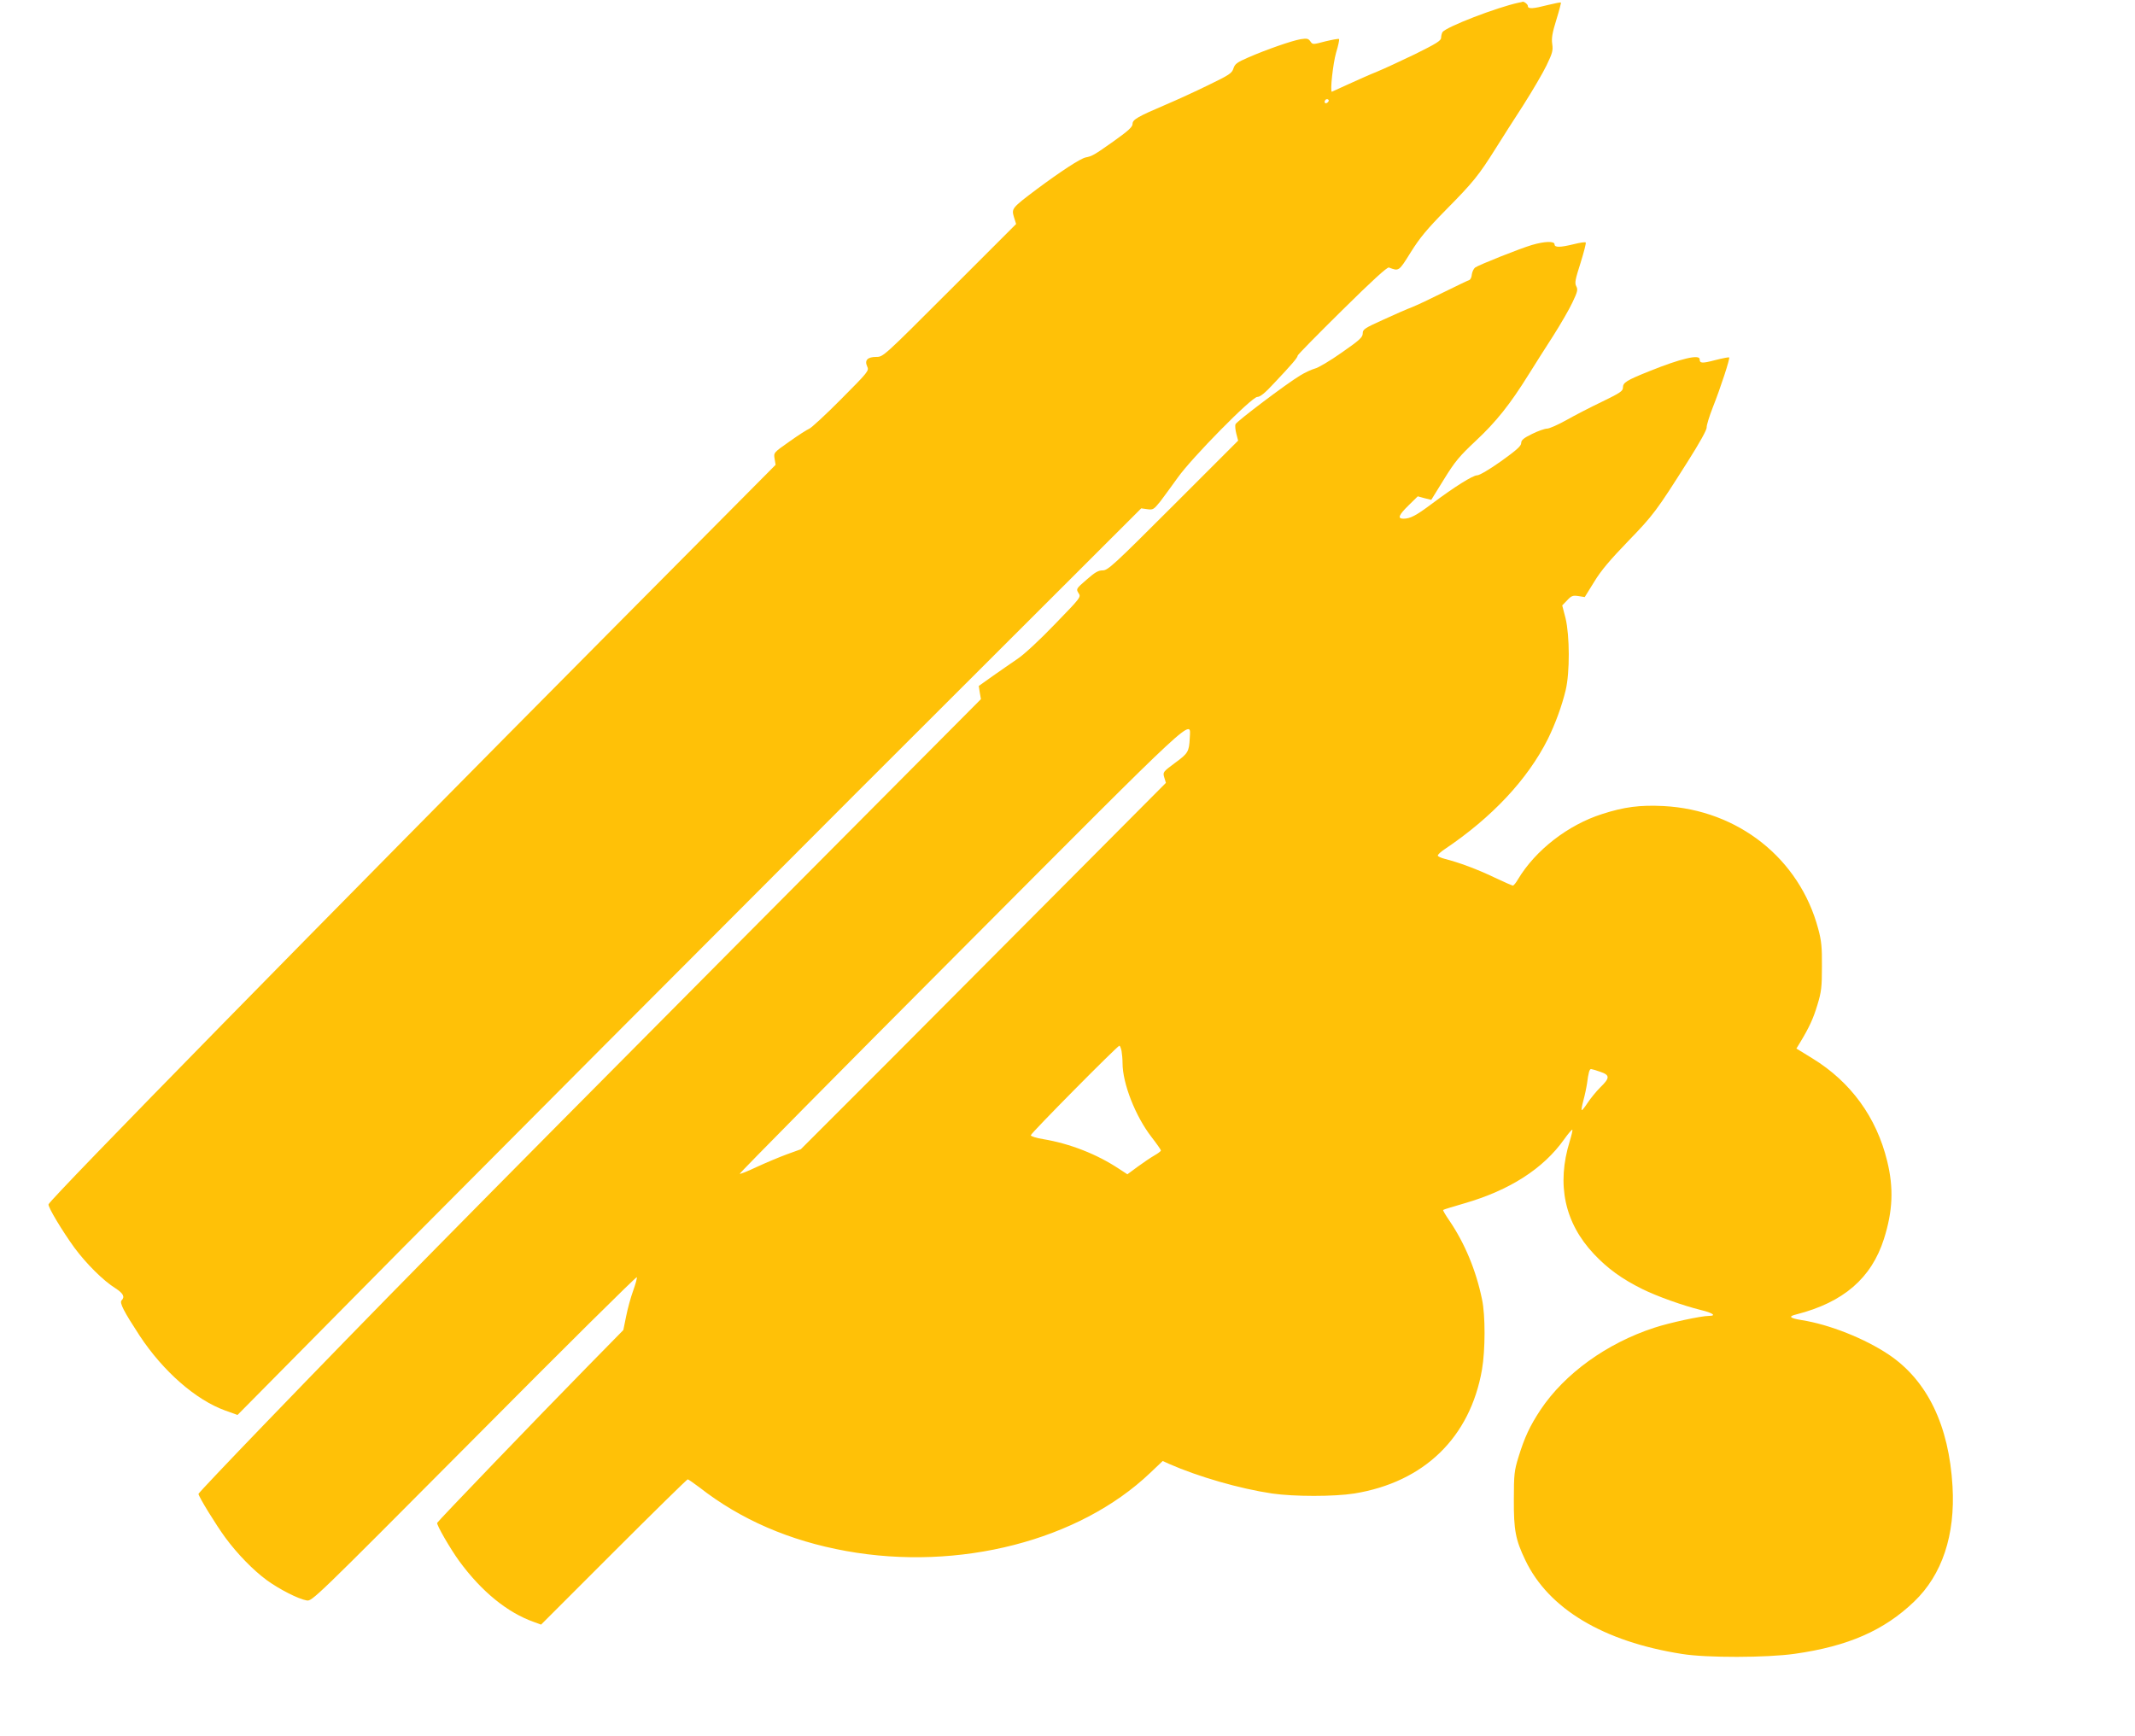
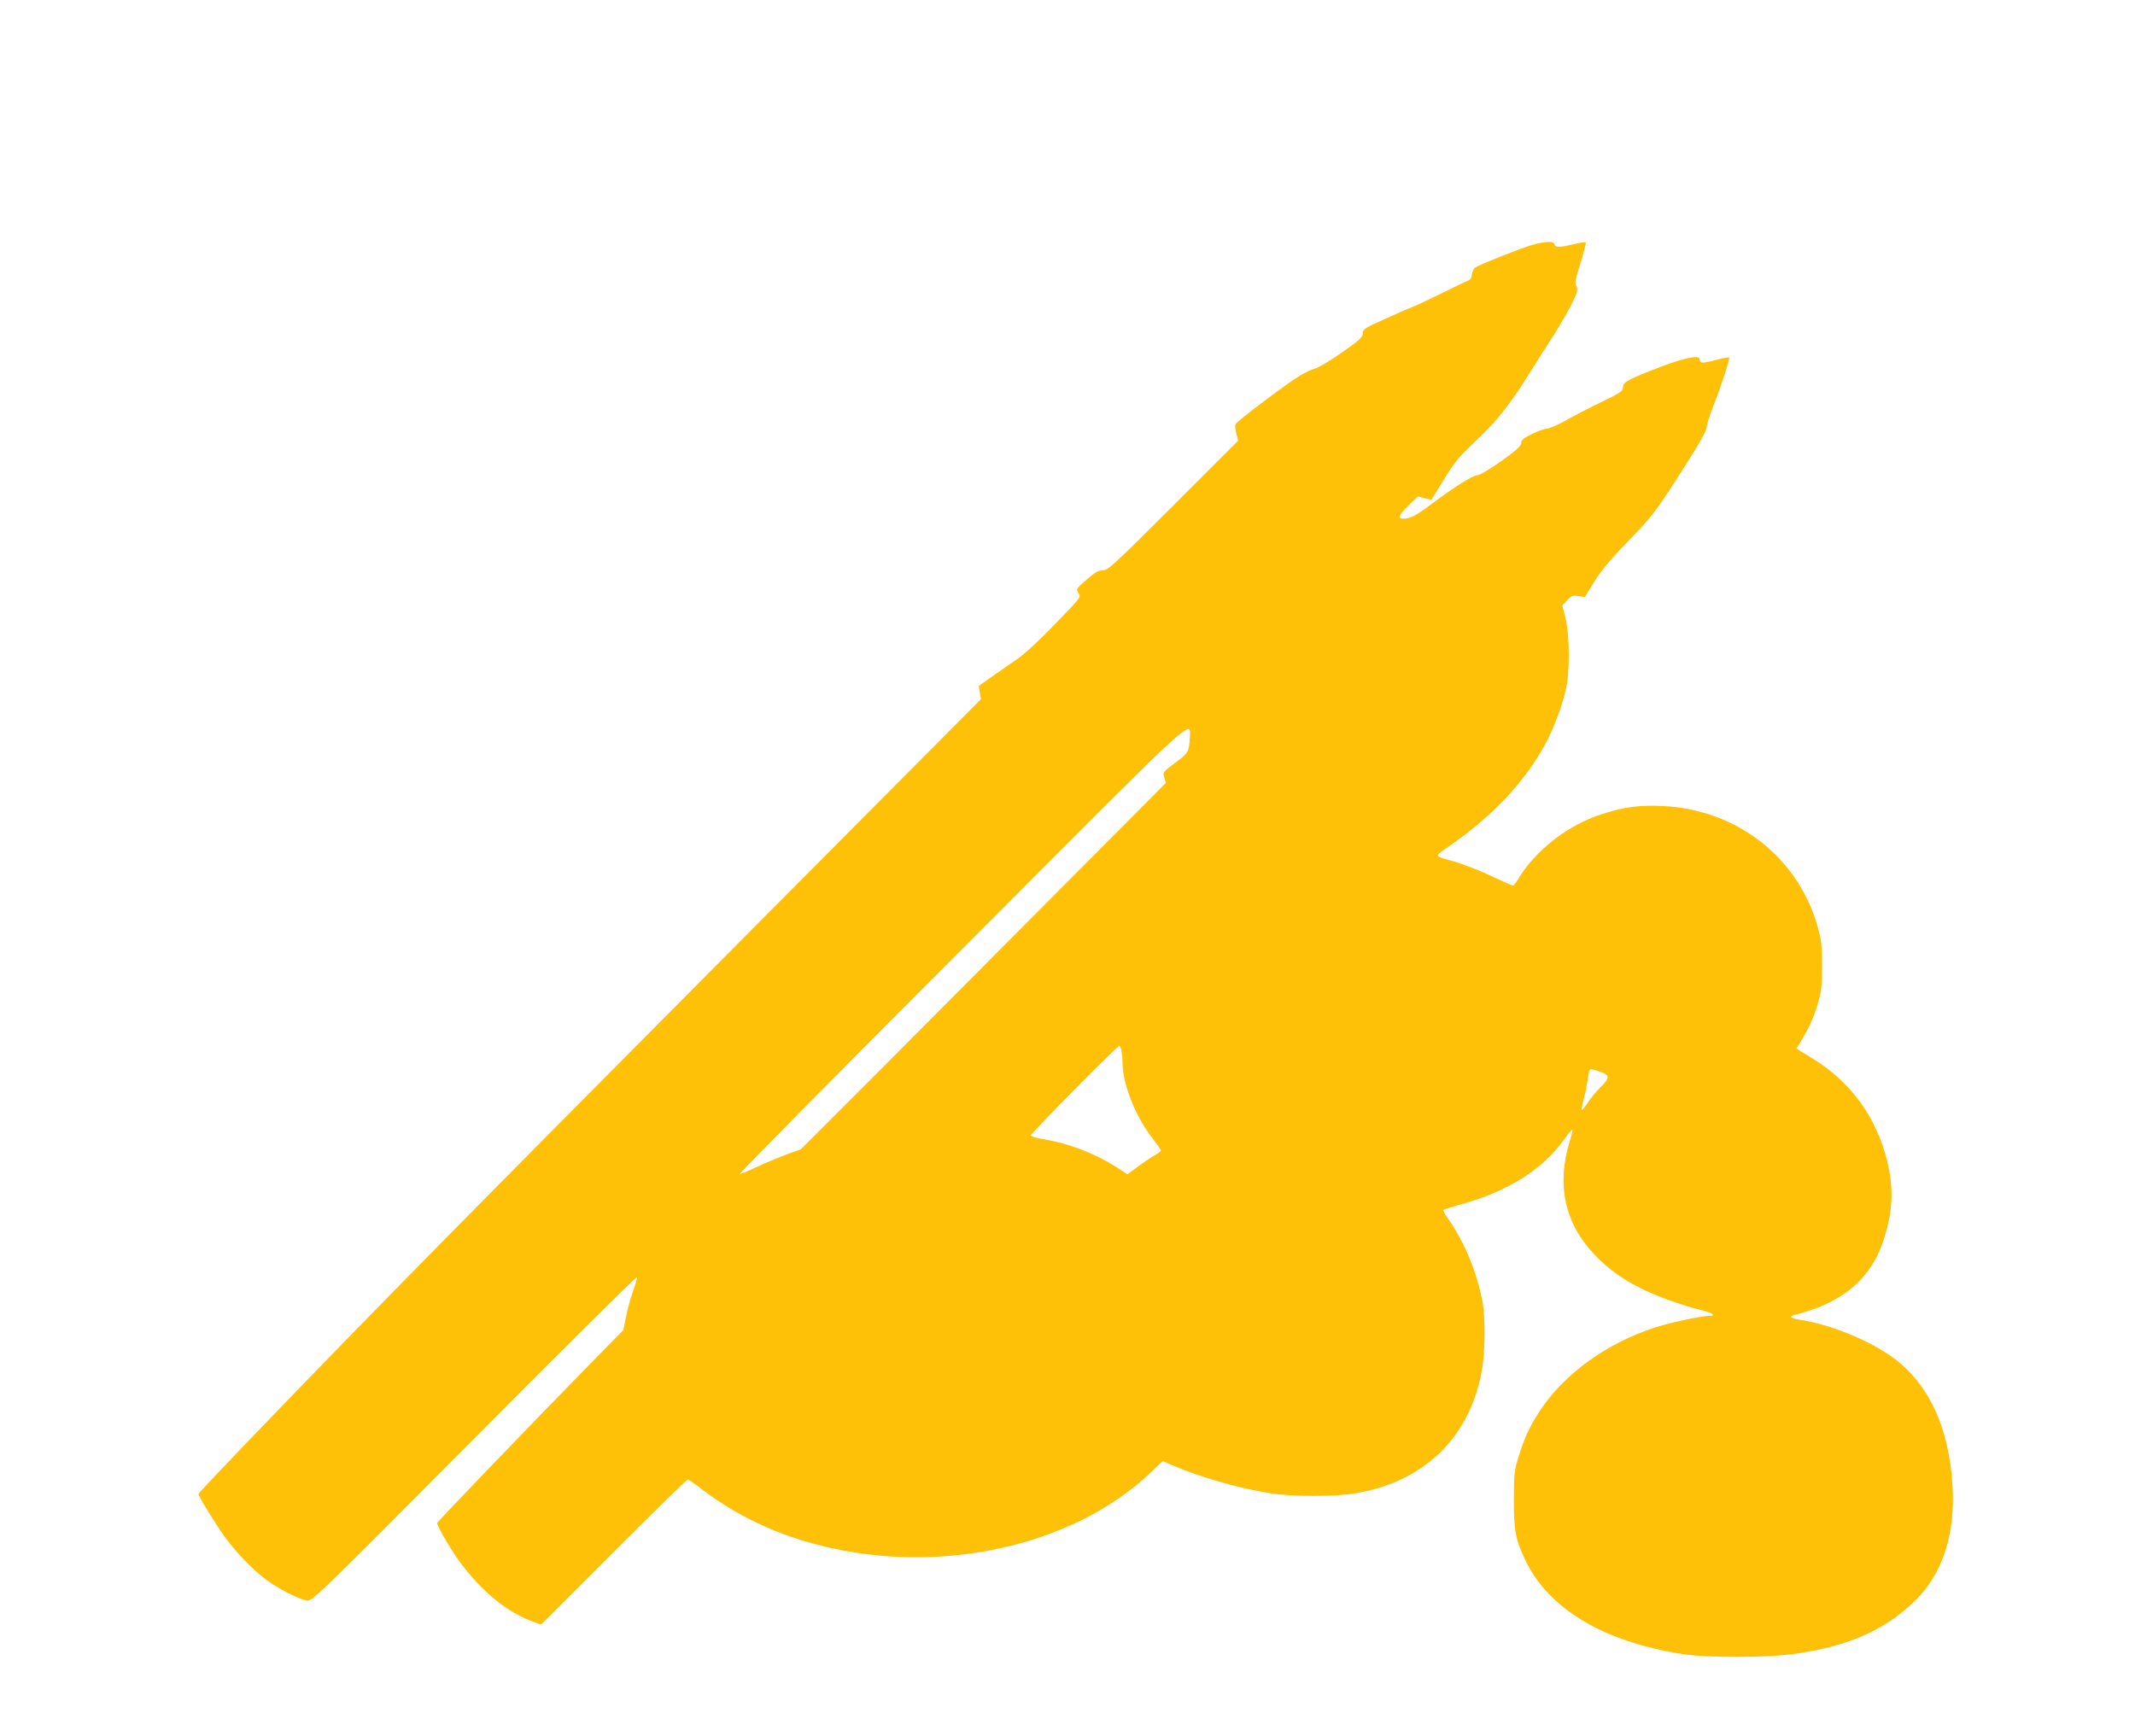
<svg xmlns="http://www.w3.org/2000/svg" version="1.0" width="1280pt" height="1041pt" viewBox="0 0 1280 1041" preserveAspectRatio="xMidYMid meet">
  <g transform="translate(0,1041) scale(0.1,-0.1)" fill="#ffc107" stroke="none">
-     <path d="M9105 10394 c-131 -28 -437 -146 -457 -177 -4 -7 -8 -22 -8 -33 0 -18 -28 -35 -157 -99 -87 -42 -189 -89 -228 -105 -38 -15 -114 -49 -169 -74 -54 -25 -100 -46 -101 -46 -12 0 7 170 25 233 13 42 21 80 18 83 -3 3 -40 -4 -82 -14 -76 -20 -76 -20 -90 0 -12 17 -21 19 -58 13 -53 -9 -205 -62 -313 -109 -69 -30 -81 -39 -90 -66 -9 -29 -24 -39 -150 -100 -77 -38 -189 -89 -250 -115 -176 -75 -205 -92 -205 -118 0 -18 -25 -41 -112 -103 -119 -84 -129 -90 -169 -98 -33 -7 -150 -84 -294 -191 -150 -113 -151 -115 -136 -167 l13 -41 -399 -399 c-396 -396 -398 -398 -439 -398 -53 0 -72 -20 -55 -57 12 -26 8 -31 -156 -196 -92 -93 -179 -173 -192 -178 -13 -5 -67 -40 -119 -77 -94 -66 -94 -66 -88 -103 l6 -36 -963 -970 c-1769 -1782 -3382 -3428 -3396 -3464 -5 -15 83 -161 155 -260 70 -95 174 -199 247 -244 46 -30 57 -51 36 -72 -14 -14 13 -66 109 -213 141 -213 335 -383 511 -447 l75 -27 994 1005 c548 552 1767 1775 2709 2718 l1715 1713 36 -5 c35 -5 39 -2 78 46 22 29 69 93 104 142 84 119 444 485 478 485 17 0 47 24 101 83 106 112 141 153 141 165 0 5 120 127 266 271 180 178 271 261 281 257 60 -23 59 -24 130 90 54 87 98 140 215 259 160 162 194 204 295 365 36 58 111 175 166 260 54 85 117 192 139 238 35 73 40 89 34 129 -5 35 1 68 25 145 17 55 29 101 27 103 -2 2 -37 -5 -78 -15 -89 -23 -120 -25 -120 -6 0 11 -26 30 -33 25 -1 -1 -11 -3 -22 -5z m-1144 -597 c-13 -13 -26 -3 -16 12 3 6 11 8 17 5 6 -4 6 -10 -1 -17z" />
    <path d="M9184 8941 c-74 -22 -317 -119 -340 -135 -9 -7 -18 -26 -20 -42 -1 -16 -8 -30 -15 -33 -7 -2 -76 -35 -153 -73 -78 -39 -163 -79 -191 -90 -27 -10 -105 -44 -172 -75 -113 -51 -123 -58 -123 -82 0 -23 -18 -40 -126 -115 -69 -49 -142 -92 -161 -96 -18 -5 -59 -23 -89 -42 -79 -47 -381 -275 -387 -292 -3 -7 -1 -33 5 -56 l11 -42 -389 -389 c-359 -359 -392 -389 -423 -389 -27 0 -47 -12 -97 -56 -63 -54 -63 -56 -48 -80 16 -24 15 -25 -141 -186 -90 -94 -185 -182 -224 -208 -37 -25 -104 -72 -150 -104 l-83 -59 6 -39 7 -40 -1413 -1421 c-1804 -1816 -2178 -2196 -2885 -2929 -216 -224 -393 -411 -393 -415 0 -16 106 -188 162 -264 71 -96 166 -194 248 -254 73 -53 187 -112 238 -121 33 -6 39 0 1005 971 534 538 973 973 975 967 2 -6 -8 -42 -22 -81 -14 -38 -33 -107 -42 -153 l-17 -83 -211 -215 c-314 -320 -900 -930 -905 -941 -4 -13 79 -156 132 -229 134 -183 289 -309 447 -365 l44 -16 436 436 c239 239 439 435 443 435 4 0 35 -22 70 -48 248 -194 542 -321 881 -382 676 -122 1396 63 1821 468 l76 72 37 -17 c175 -77 423 -149 619 -178 132 -19 371 -19 492 0 419 68 695 336 766 743 20 116 21 326 0 422 -36 174 -103 335 -196 472 -23 33 -39 61 -37 63 2 3 60 20 128 40 270 78 472 207 597 383 25 35 47 61 50 58 2 -2 -5 -33 -16 -69 -80 -259 -31 -489 145 -676 82 -87 167 -149 290 -210 89 -44 243 -99 352 -126 71 -17 95 -35 48 -35 -47 0 -237 -41 -328 -71 -285 -93 -537 -275 -682 -492 -64 -97 -96 -165 -133 -286 -24 -78 -27 -102 -27 -251 -1 -185 10 -242 69 -365 139 -291 467 -488 939 -562 147 -24 509 -23 677 1 318 45 535 140 715 313 168 161 247 399 230 691 -21 365 -151 634 -381 789 -144 97 -358 182 -525 208 -72 12 -80 22 -30 34 282 72 450 217 525 453 53 167 59 305 19 467 -64 262 -218 474 -448 615 l-96 59 22 36 c55 91 79 143 104 226 24 79 27 107 27 230 1 115 -3 155 -22 225 -112 422 -481 714 -928 737 -141 7 -235 -5 -368 -48 -204 -65 -399 -216 -504 -391 -12 -21 -26 -38 -31 -38 -4 0 -54 22 -111 49 -102 49 -213 90 -296 111 -24 6 -43 15 -43 20 0 6 18 23 41 38 284 191 497 418 619 661 45 92 84 198 107 294 25 105 24 326 -1 430 l-20 77 30 31 c25 27 34 30 67 25 l38 -6 57 92 c41 68 97 133 203 243 151 156 170 181 359 480 71 112 113 188 112 202 -1 13 16 67 37 121 45 113 104 293 98 299 -3 2 -40 -5 -83 -16 -80 -21 -94 -20 -94 5 0 31 -114 4 -300 -71 -140 -56 -160 -69 -160 -99 0 -21 -17 -32 -126 -85 -69 -33 -166 -83 -215 -111 -49 -27 -100 -50 -114 -50 -13 0 -54 -14 -90 -32 -51 -25 -65 -37 -65 -55 0 -17 -28 -42 -120 -108 -69 -49 -130 -85 -144 -85 -26 0 -136 -69 -272 -171 -95 -71 -129 -89 -170 -89 -37 0 -29 21 31 80 l55 54 40 -11 41 -10 76 123 c66 107 92 138 191 231 122 114 205 218 317 398 38 61 104 165 148 233 43 68 95 157 114 198 31 65 34 78 23 98 -10 20 -6 40 26 140 20 64 34 119 31 122 -4 4 -35 -1 -71 -10 -82 -20 -116 -21 -116 -1 0 20 -58 19 -136 -4z m-2051 -2956 c-4 -82 -10 -92 -88 -149 -73 -54 -74 -56 -65 -87 l10 -33 -577 -580 c-318 -320 -810 -814 -1094 -1099 l-518 -518 -83 -30 c-46 -17 -127 -51 -181 -76 -53 -25 -100 -44 -102 -41 -3 3 592 605 1322 1337 1446 1451 1381 1391 1376 1276z m-409 -1876 c3 -17 6 -50 6 -73 0 -122 77 -319 174 -444 31 -40 56 -76 56 -80 0 -5 -18 -18 -39 -30 -21 -12 -67 -43 -101 -68 l-61 -45 -52 34 c-132 87 -292 150 -454 177 -42 7 -73 17 -73 23 0 12 520 537 531 537 4 0 9 -14 13 -31z m2869 -125 c60 -20 60 -37 1 -94 -25 -25 -59 -67 -76 -93 -17 -26 -33 -46 -35 -43 -3 2 2 28 10 58 8 29 18 76 22 103 8 62 14 85 24 85 4 0 28 -7 54 -16z" />
  </g>
</svg>